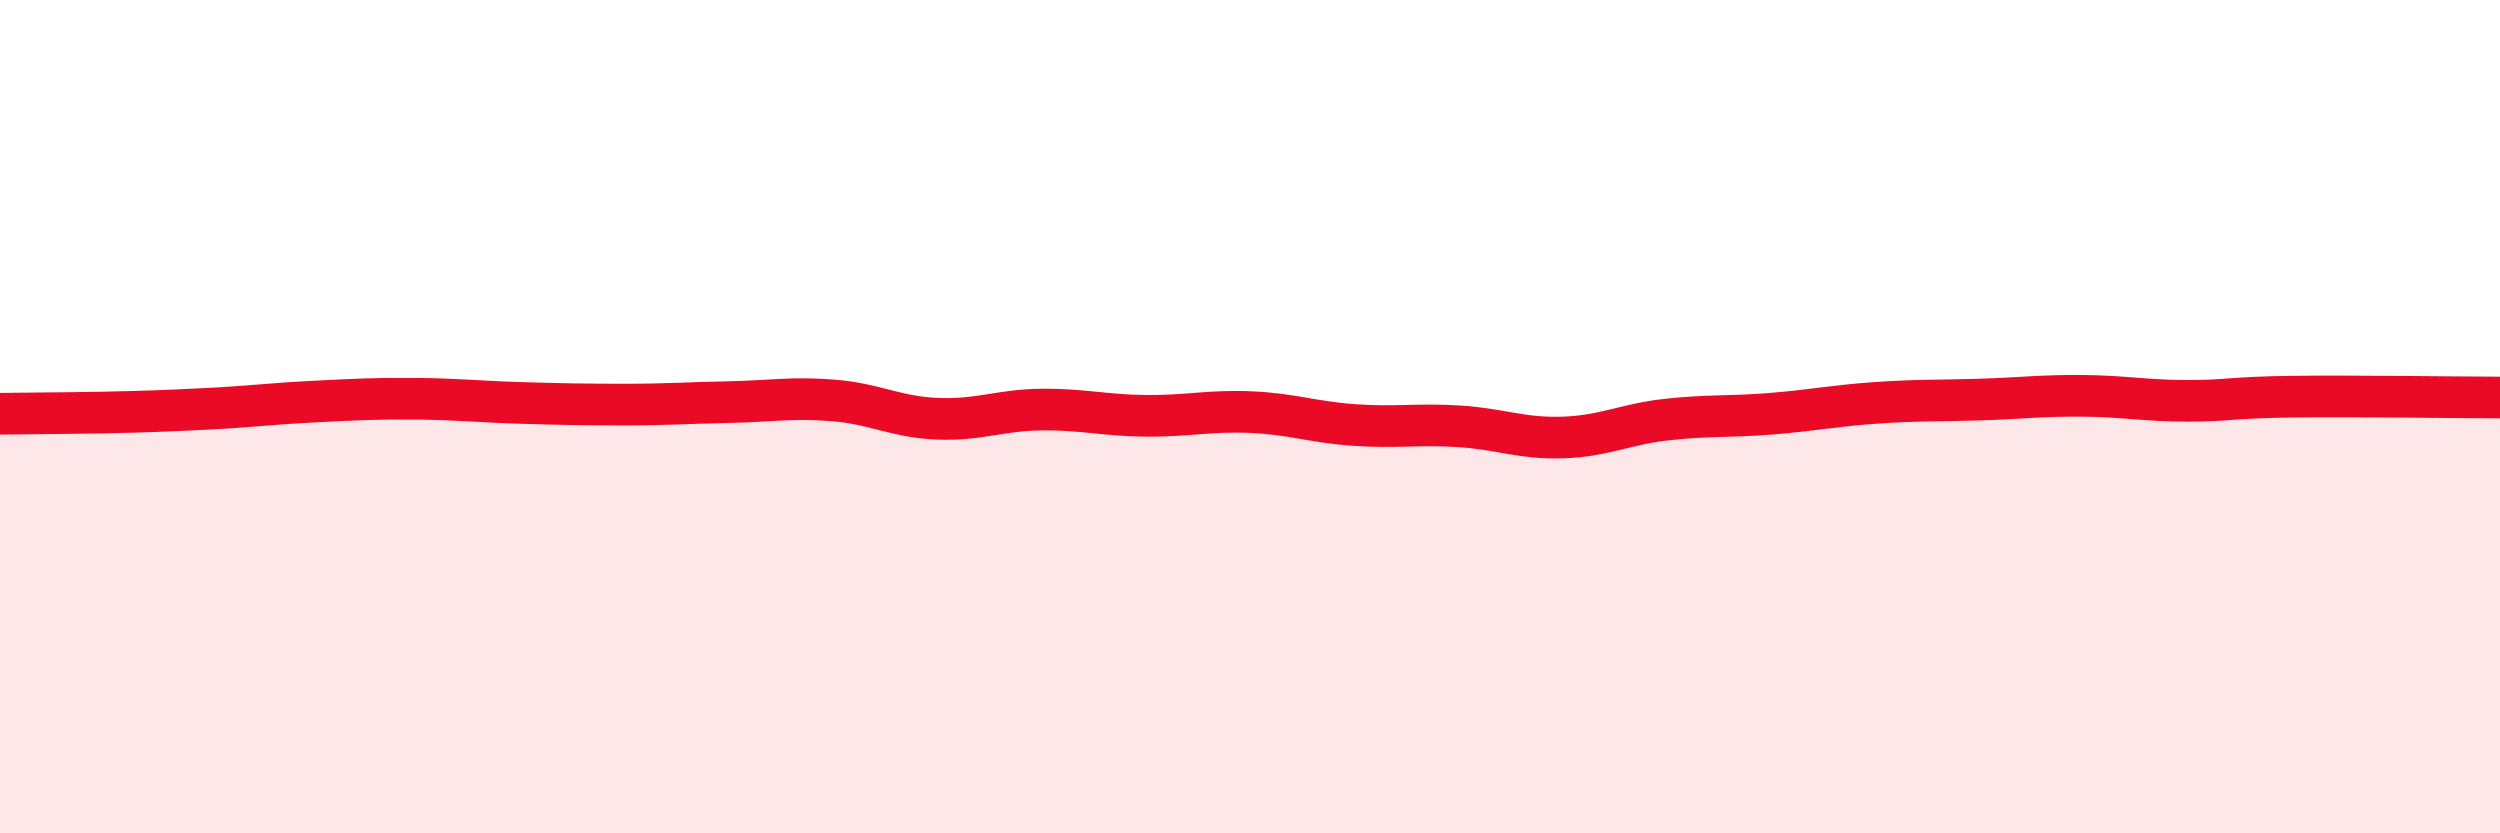
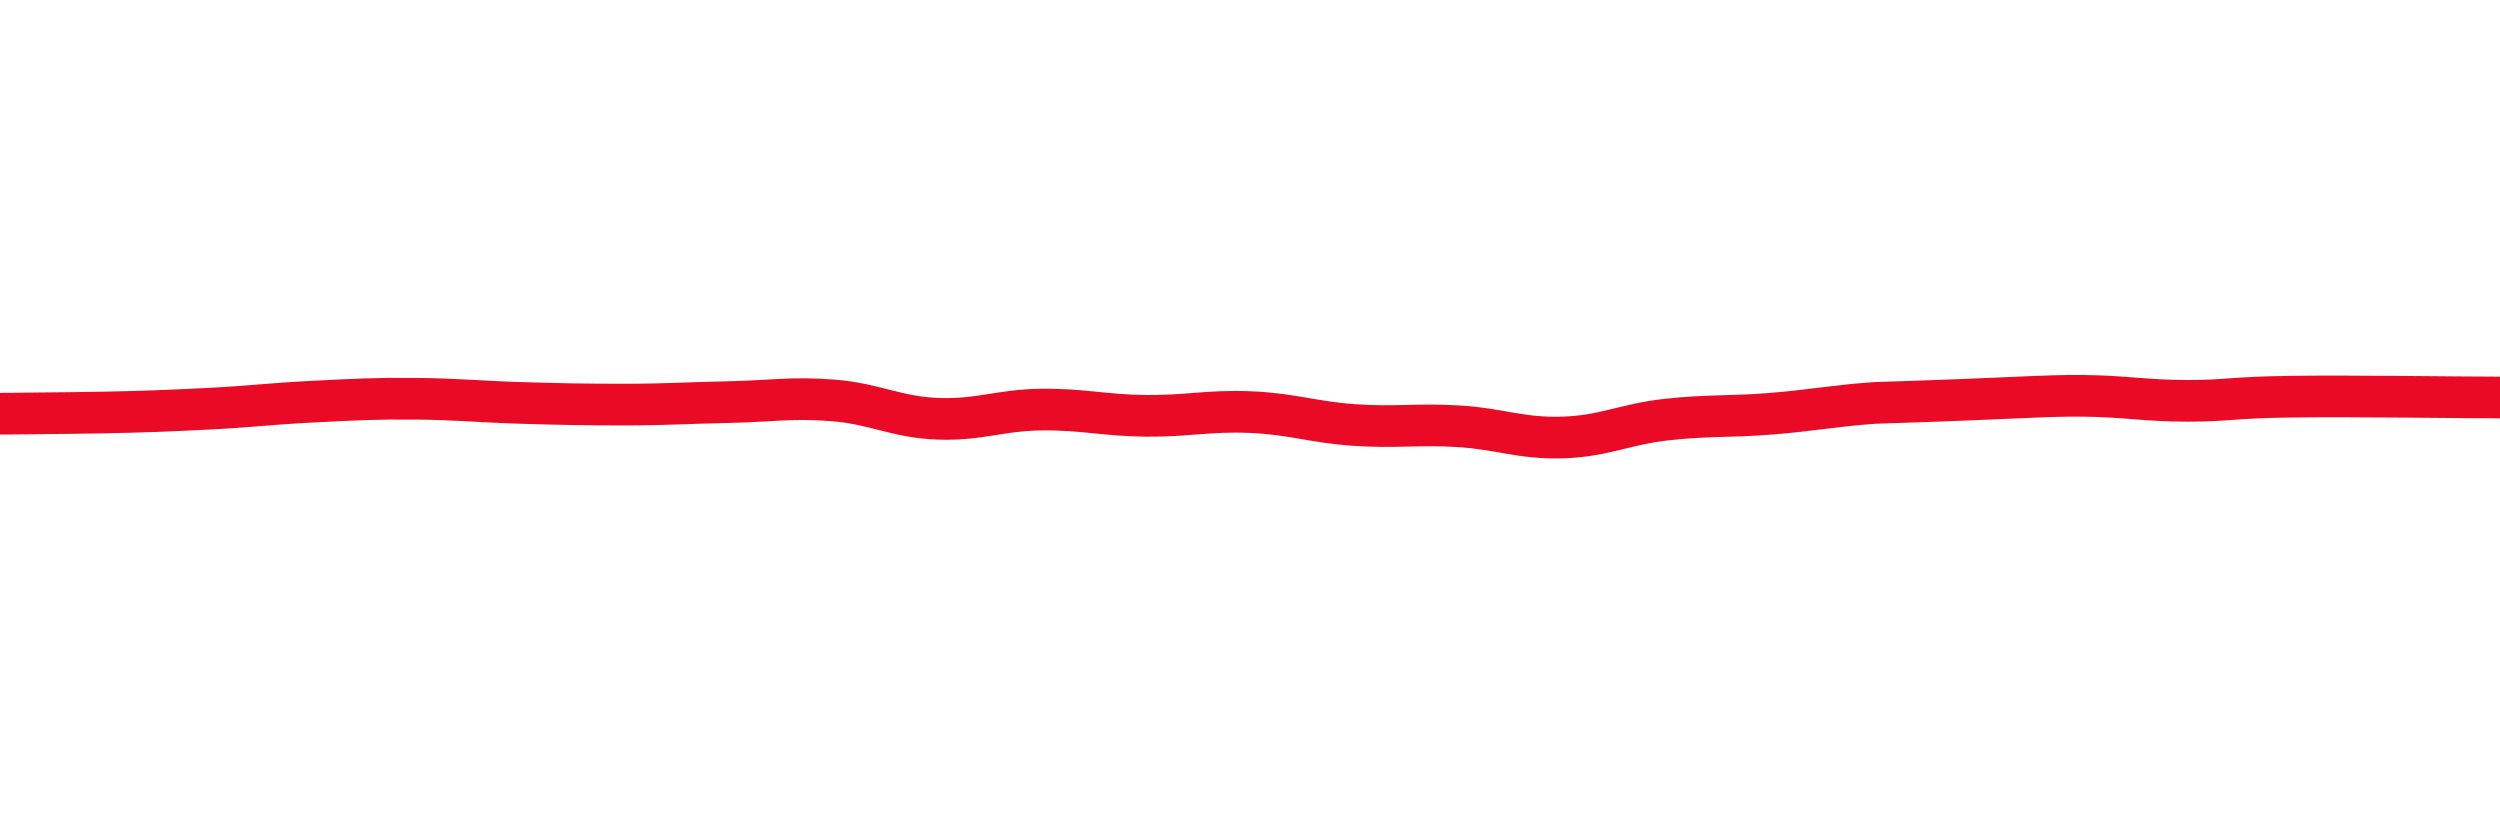
<svg xmlns="http://www.w3.org/2000/svg" width="60" height="20" viewBox="0 0 60 20">
-   <path d="M 0,9.93 C 0.5,9.92 1.5,9.92 2.5,9.9 C 3.5,9.88 4,9.86 5,9.81 C 6,9.76 6.5,9.69 7.5,9.64 C 8.5,9.59 9,9.56 10,9.57 C 11,9.58 11.5,9.64 12.5,9.67 C 13.5,9.7 14,9.71 15,9.71 C 16,9.71 16.5,9.67 17.5,9.65 C 18.5,9.63 19,9.53 20,9.61 C 21,9.69 21.5,10.01 22.5,10.05 C 23.5,10.09 24,9.84 25,9.83 C 26,9.82 26.5,9.97 27.5,9.98 C 28.5,9.99 29,9.85 30,9.89 C 31,9.93 31.5,10.13 32.5,10.2 C 33.5,10.27 34,10.17 35,10.23 C 36,10.29 36.5,10.53 37.5,10.5 C 38.5,10.47 39,10.18 40,10.07 C 41,9.96 41.5,10.01 42.5,9.93 C 43.5,9.85 44,9.74 45,9.67 C 46,9.6 46.5,9.62 47.5,9.59 C 48.5,9.56 49,9.49 50,9.5 C 51,9.51 51.5,9.62 52.5,9.62 C 53.5,9.62 53.5,9.54 55,9.52 C 56.5,9.5 59,9.54 60,9.54L60 20L0 20Z" fill="#EB0A25" opacity="0.1" stroke-linecap="round" stroke-linejoin="round" />
-   <path d="M 0,9.93 C 0.5,9.92 1.5,9.92 2.5,9.9 C 3.5,9.88 4,9.86 5,9.81 C 6,9.76 6.5,9.69 7.5,9.64 C 8.5,9.59 9,9.56 10,9.57 C 11,9.58 11.5,9.64 12.5,9.67 C 13.5,9.7 14,9.71 15,9.71 C 16,9.71 16.5,9.67 17.5,9.65 C 18.5,9.63 19,9.53 20,9.61 C 21,9.69 21.5,10.01 22.5,10.05 C 23.5,10.09 24,9.84 25,9.83 C 26,9.82 26.5,9.97 27.5,9.98 C 28.5,9.99 29,9.85 30,9.89 C 31,9.93 31.5,10.13 32.5,10.2 C 33.5,10.27 34,10.17 35,10.23 C 36,10.29 36.5,10.53 37.5,10.5 C 38.5,10.47 39,10.18 40,10.07 C 41,9.96 41.5,10.01 42.5,9.93 C 43.5,9.85 44,9.74 45,9.67 C 46,9.6 46.5,9.62 47.5,9.59 C 48.5,9.56 49,9.49 50,9.5 C 51,9.51 51.5,9.62 52.5,9.62 C 53.5,9.62 53.5,9.54 55,9.52 C 56.5,9.5 59,9.54 60,9.54" stroke="#EB0A25" stroke-width="1" fill="none" stroke-linecap="round" stroke-linejoin="round" />
+   <path d="M 0,9.93 C 0.5,9.92 1.5,9.92 2.5,9.9 C 3.5,9.88 4,9.86 5,9.81 C 6,9.76 6.5,9.69 7.5,9.64 C 8.5,9.59 9,9.56 10,9.57 C 11,9.58 11.5,9.64 12.5,9.67 C 13.5,9.7 14,9.71 15,9.71 C 16,9.71 16.5,9.67 17.5,9.65 C 18.5,9.63 19,9.53 20,9.61 C 21,9.69 21.5,10.01 22.5,10.05 C 23.5,10.09 24,9.84 25,9.83 C 26,9.82 26.5,9.97 27.5,9.98 C 28.5,9.99 29,9.85 30,9.89 C 31,9.93 31.5,10.13 32.5,10.2 C 33.5,10.27 34,10.17 35,10.23 C 36,10.29 36.5,10.53 37.5,10.5 C 38.5,10.47 39,10.18 40,10.07 C 41,9.96 41.5,10.01 42.5,9.93 C 43.5,9.85 44,9.74 45,9.67 C 48.5,9.56 49,9.49 50,9.5 C 51,9.51 51.5,9.62 52.5,9.62 C 53.5,9.62 53.5,9.54 55,9.52 C 56.5,9.5 59,9.54 60,9.54" stroke="#EB0A25" stroke-width="1" fill="none" stroke-linecap="round" stroke-linejoin="round" />
</svg>